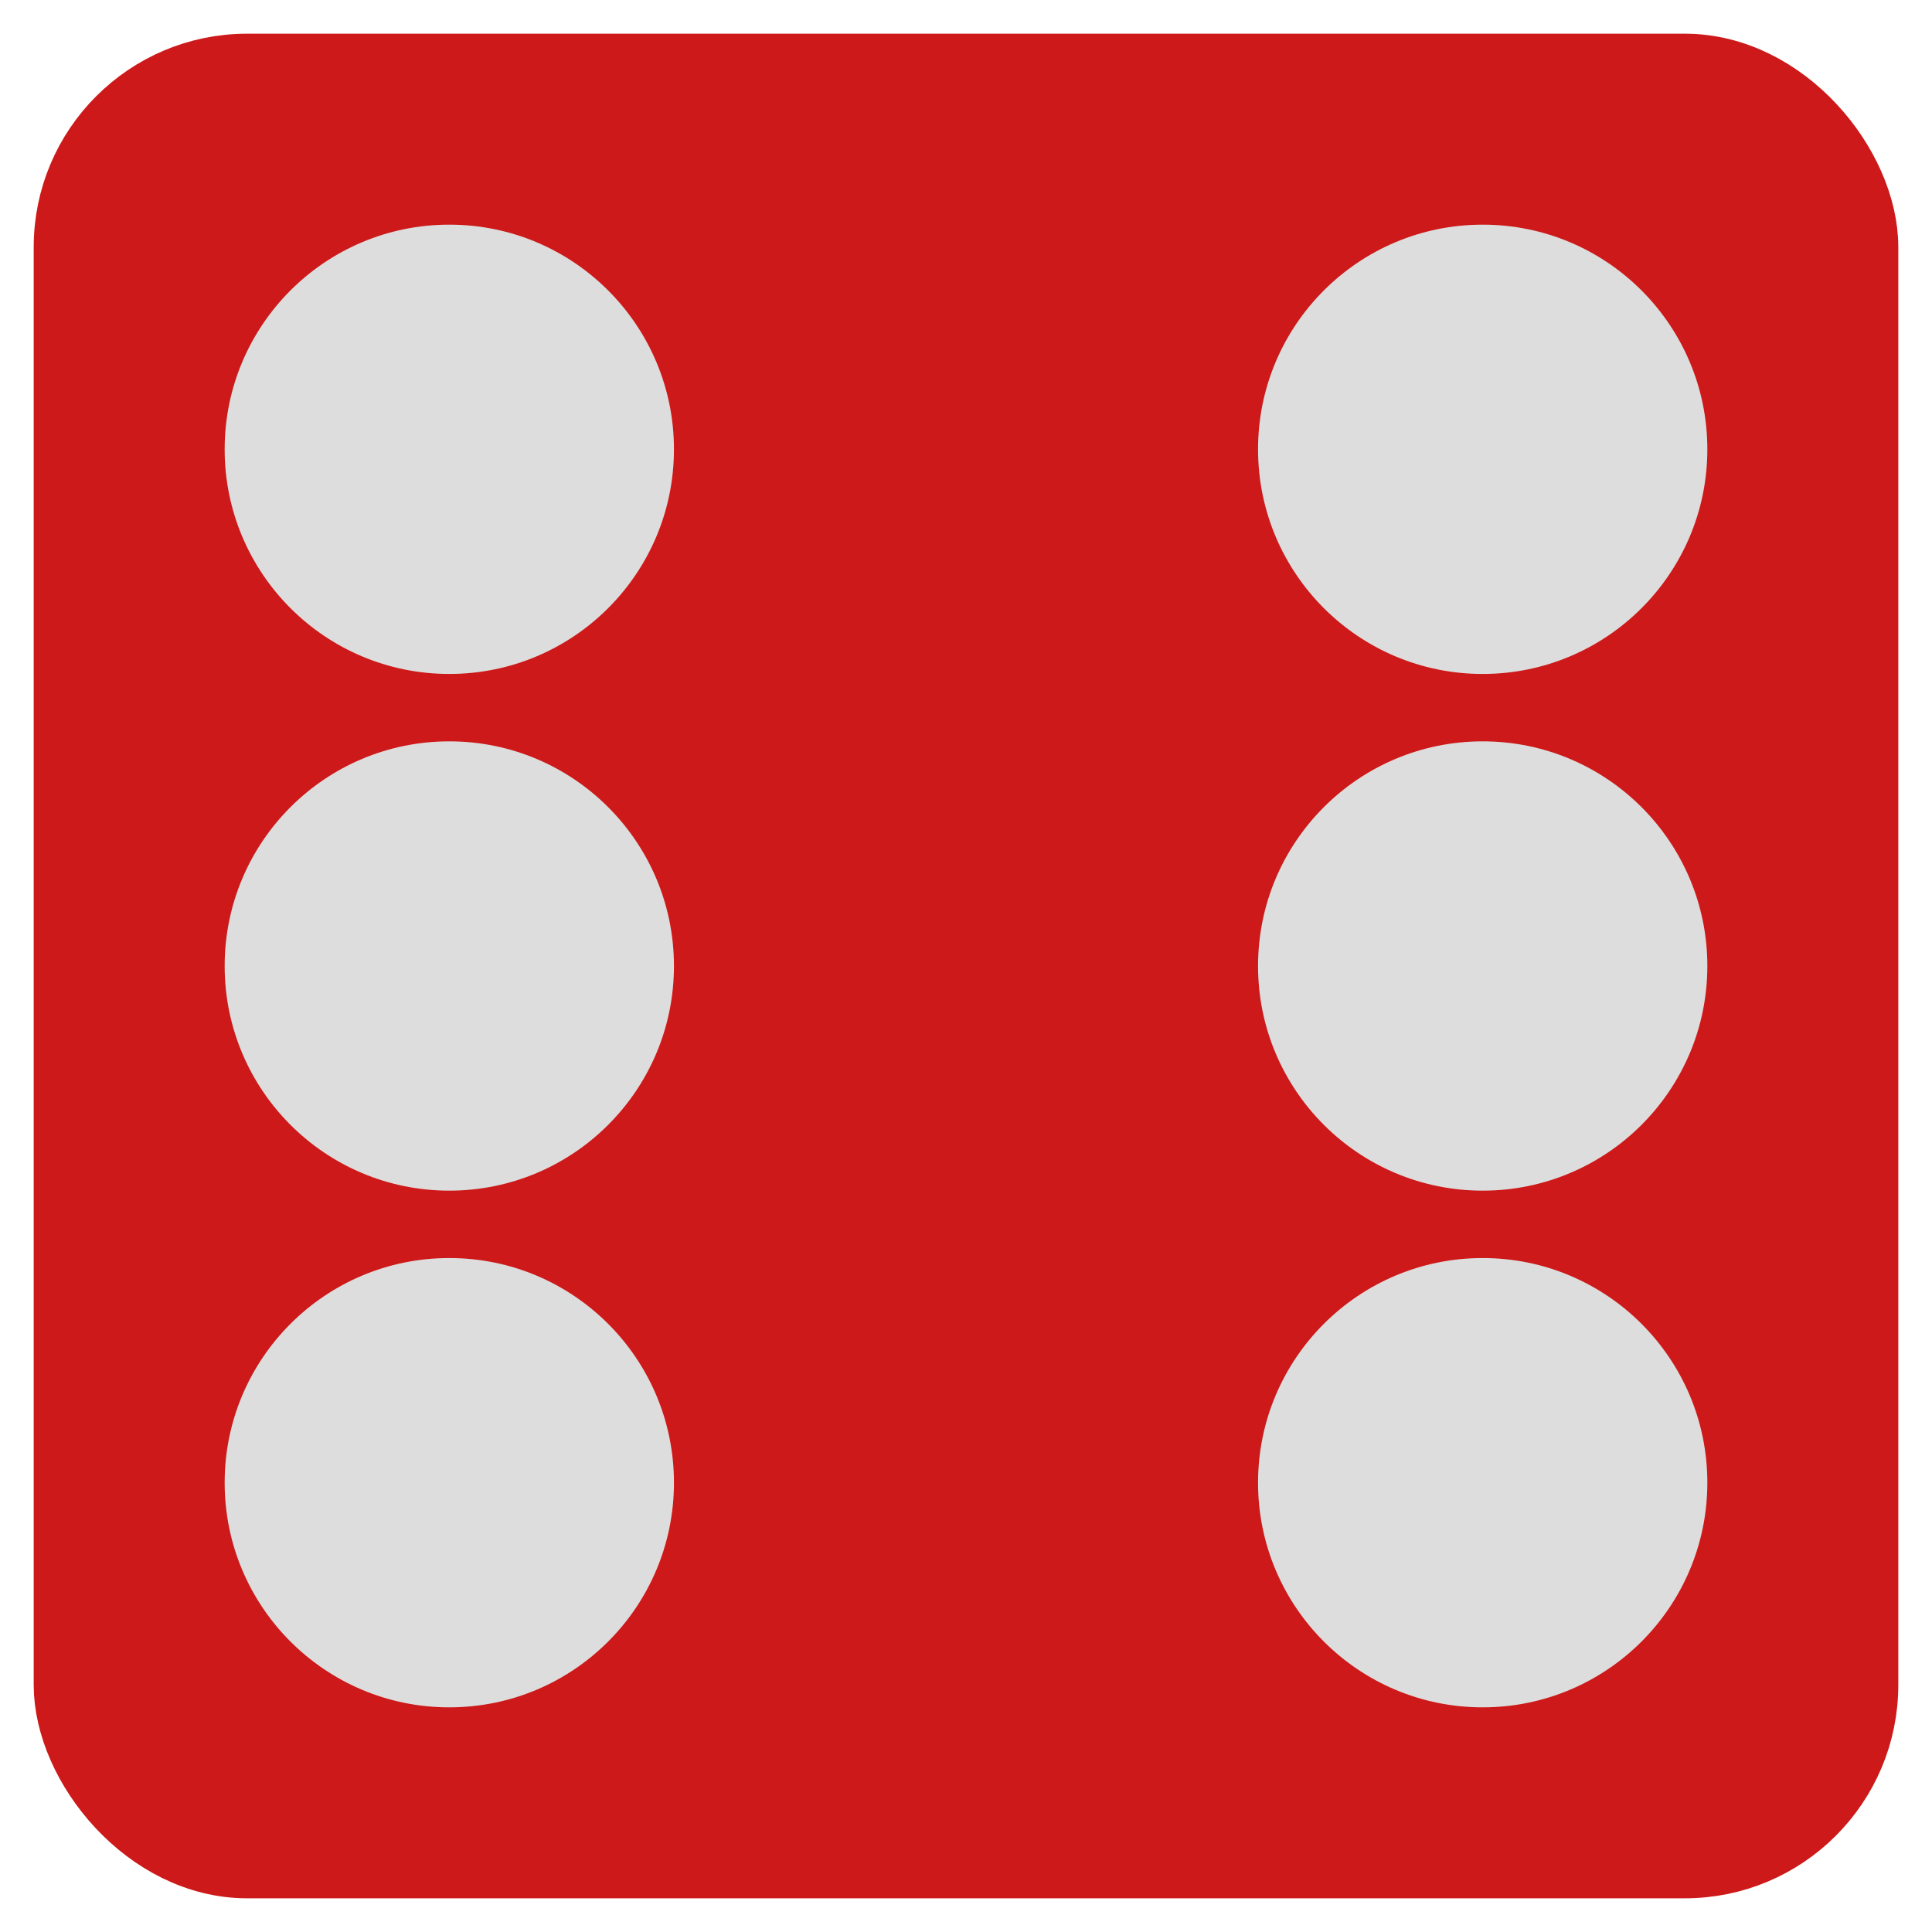
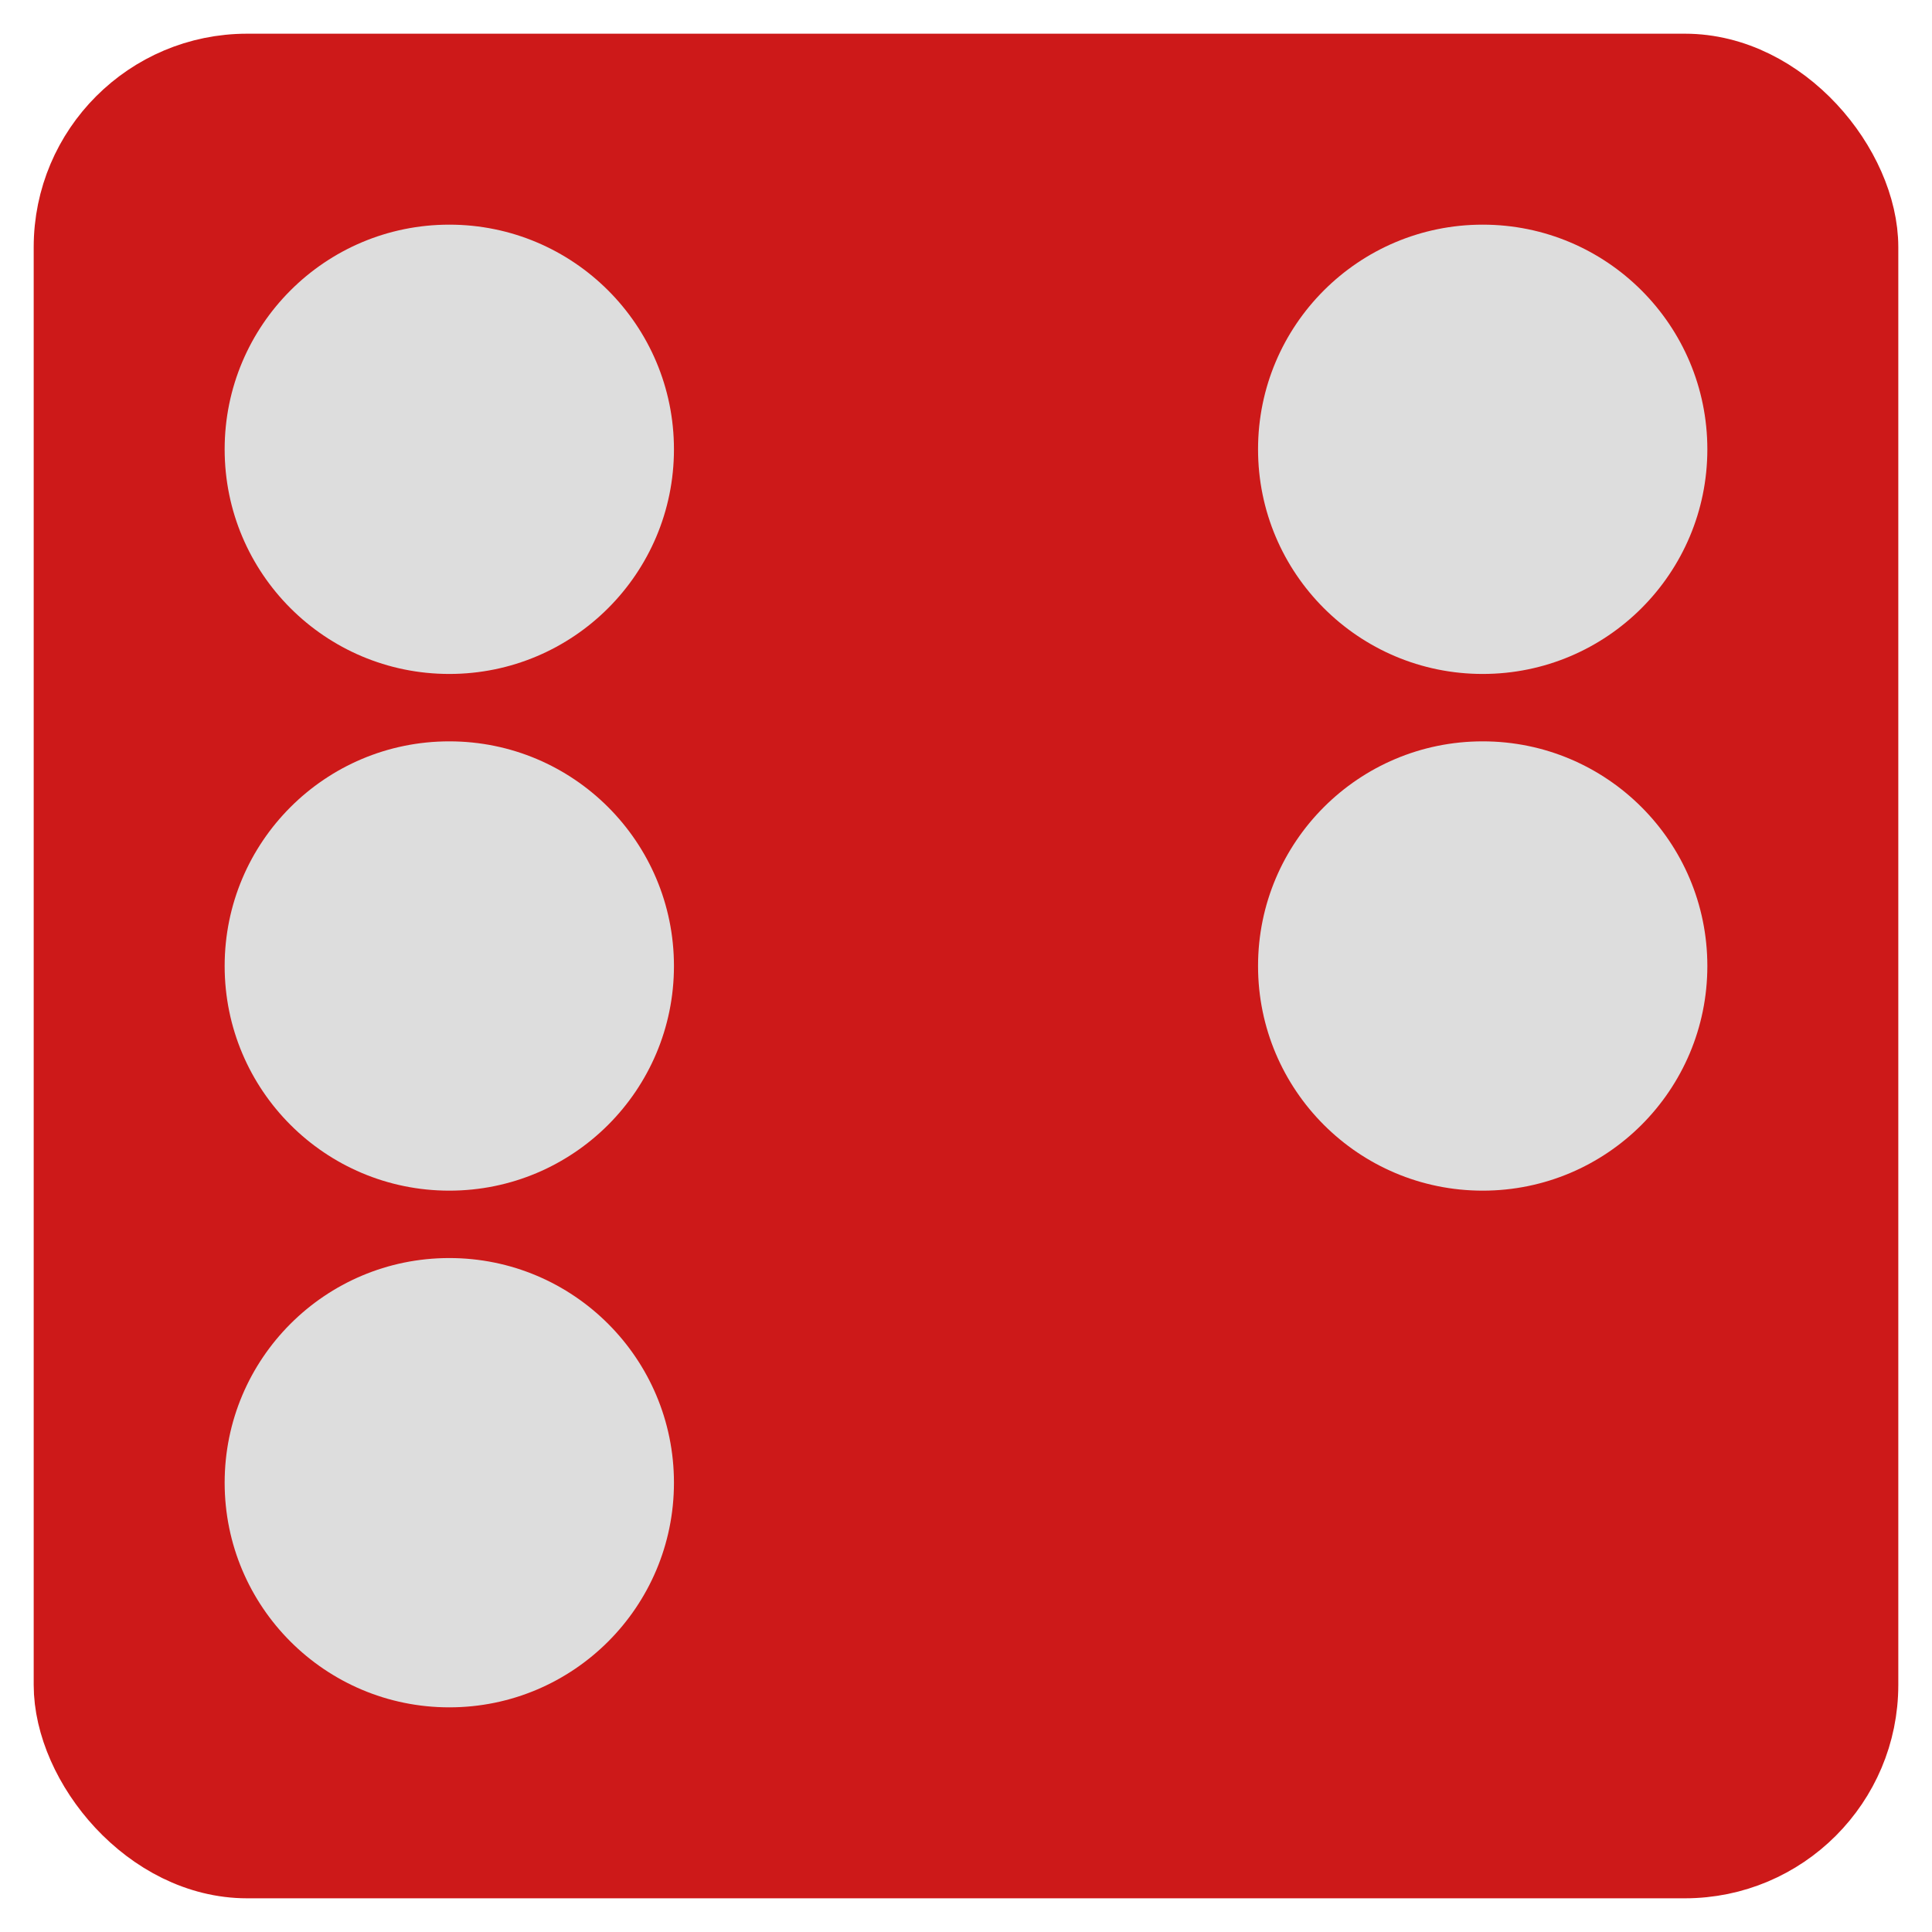
<svg xmlns="http://www.w3.org/2000/svg" width="86" height="86" viewBox="0 0 86 86" version="1.1">
  <rect x="3" y="3" width="80" height="80" style="fill:#cd1919;stroke-width:3;stroke:#cd1919" rx="8" />
  <circle cx="20" cy="20" r="10" style="fill:#ddd;" />
-   <circle cx="66" cy="66" r="10" style="fill:#ddd;" />
  <circle cx="66" cy="20" r="10" style="fill:#ddd;" />
  <circle cx="20" cy="66" r="10" style="fill:#ddd;" />
  <circle cx="20" cy="43" r="10" style="fill:#ddd;" />
  <circle cx="66" cy="43" r="10" style="fill:#ddd;" />
</svg>